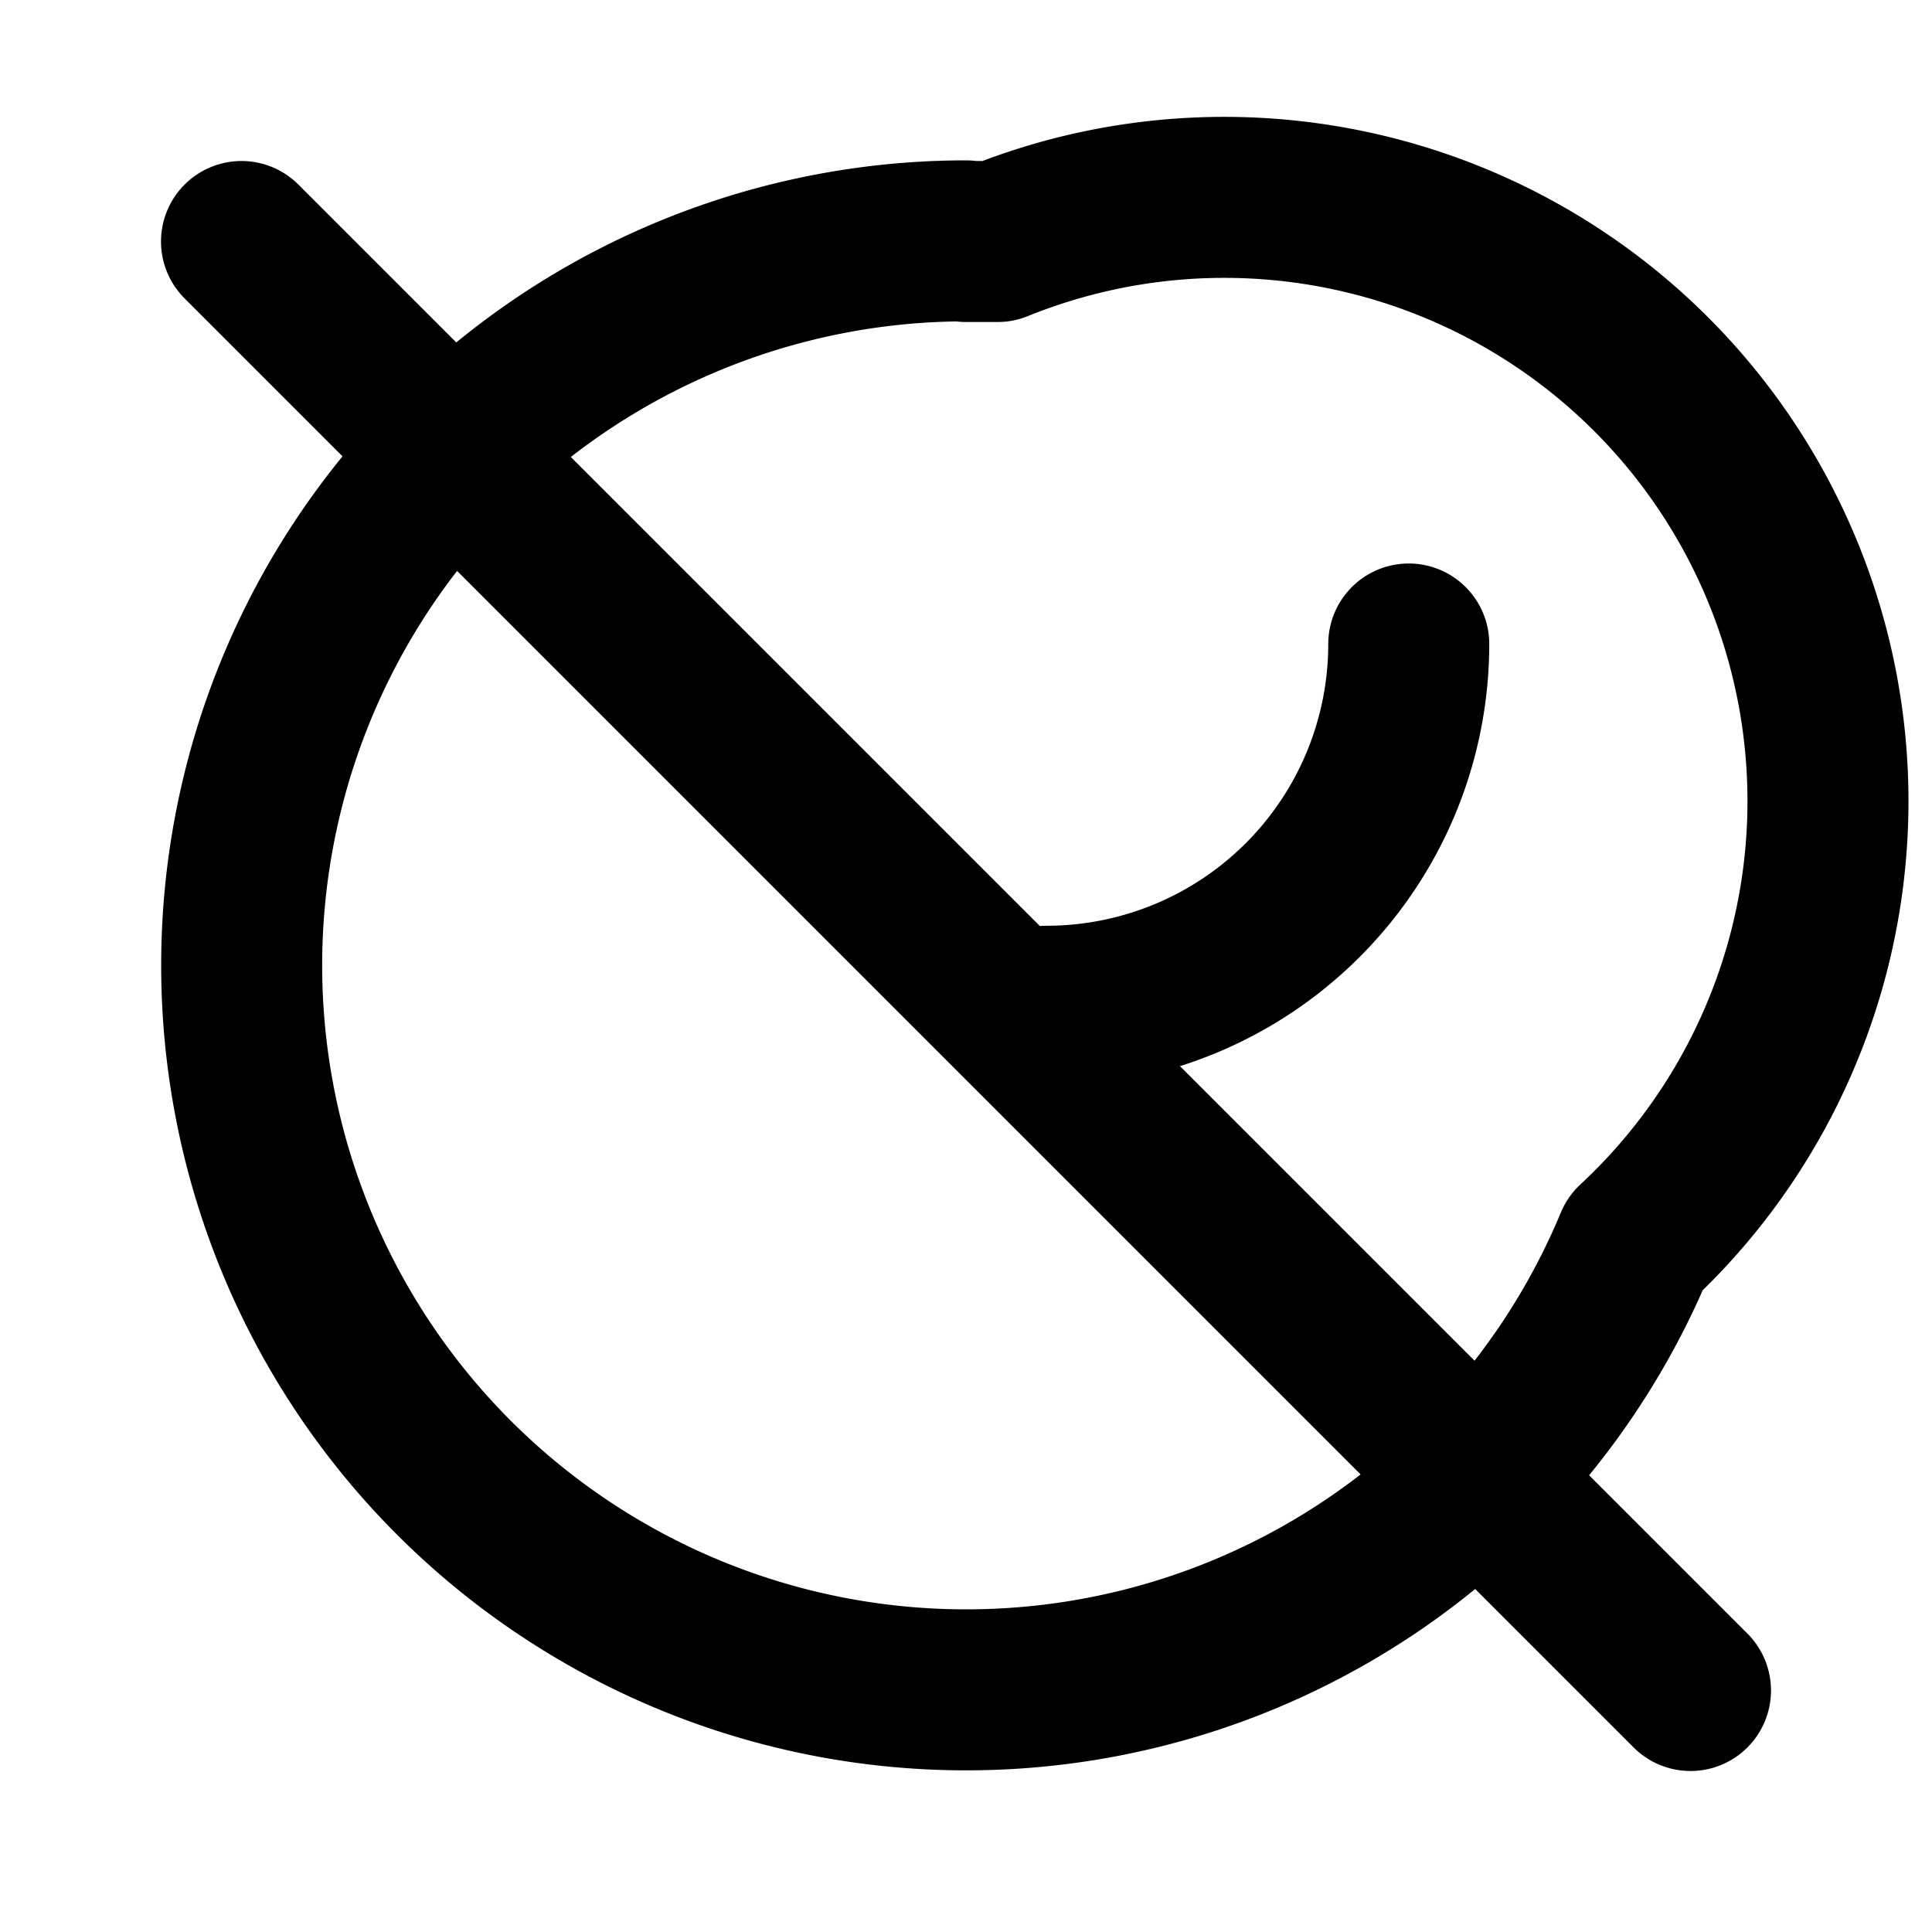
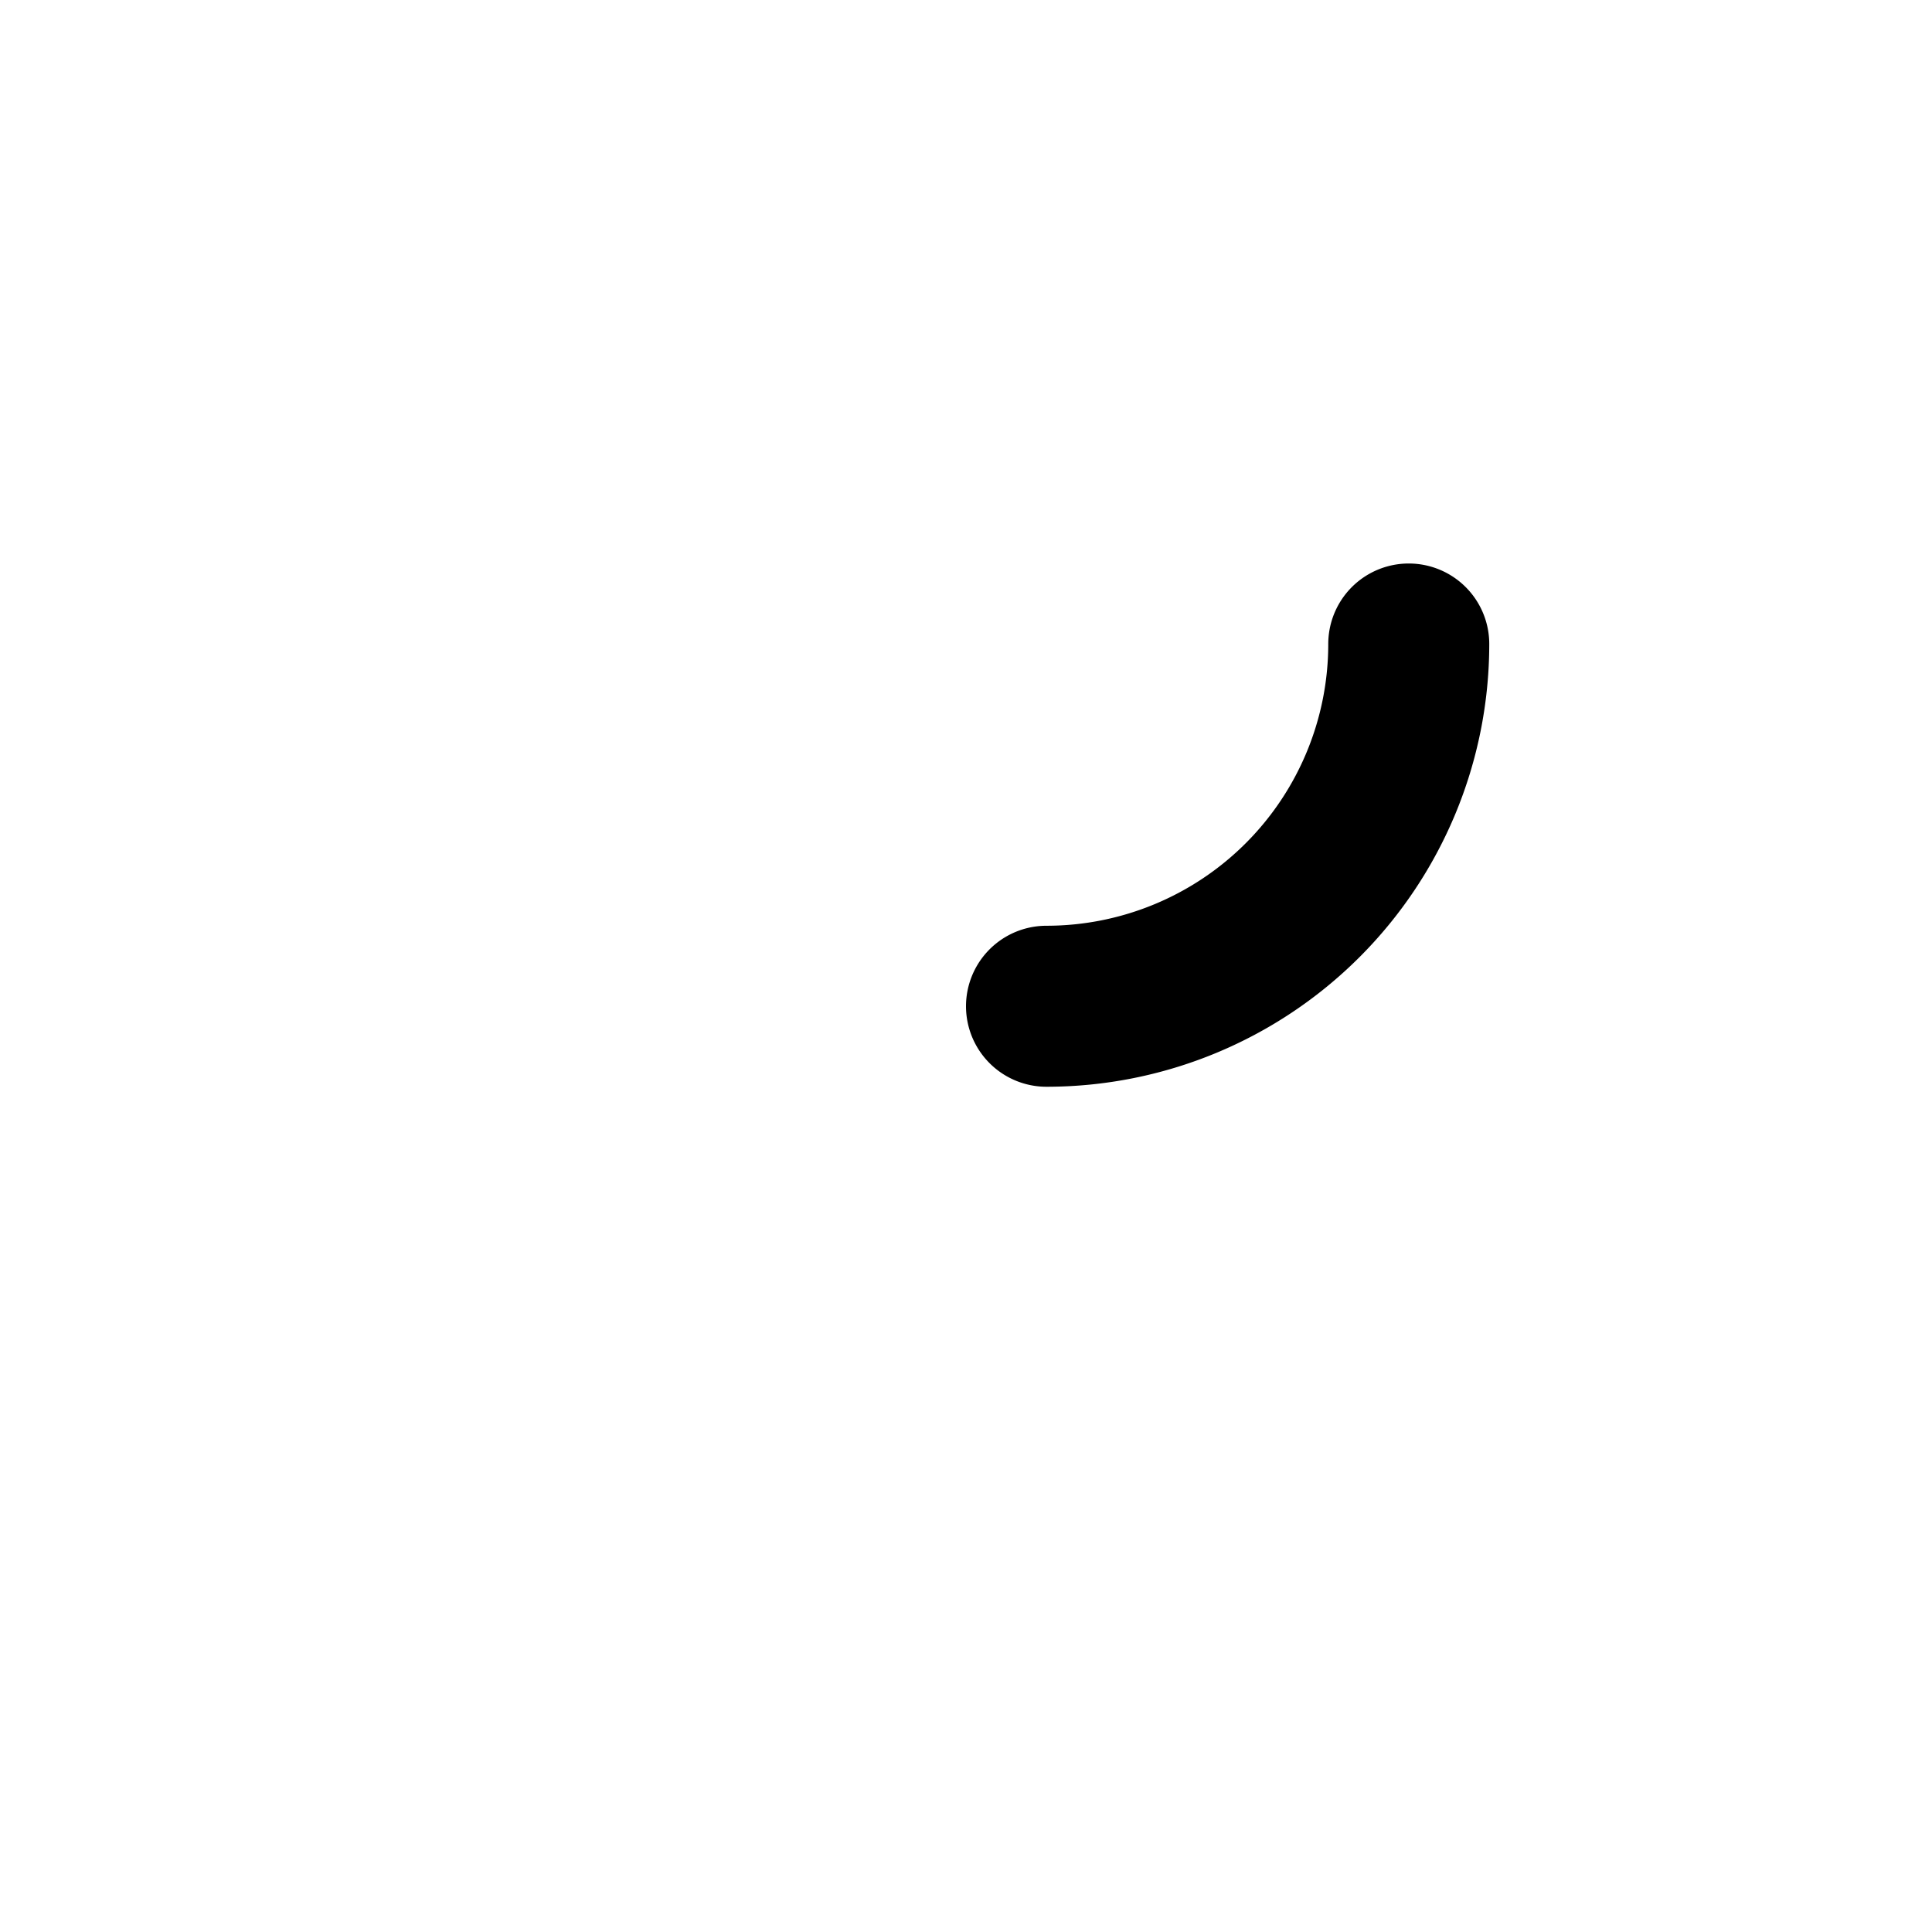
<svg xmlns="http://www.w3.org/2000/svg" width="24" height="24" viewBox="0 0 24 24" fill="none" stroke="currentColor" stroke-width="2" stroke-linecap="round" stroke-linejoin="round">
-   <path d="M12 3c.132 0 .263 0 .393 0a7.5 7.5 0 0 1 7.92 12.446a9 9 0 1 1 -8.313 -12.454z" />
  <path d="M17.5 8a4.5 4.5 0 0 1 -4.5 4.5" />
-   <path d="M3 3l18 18" />
</svg>